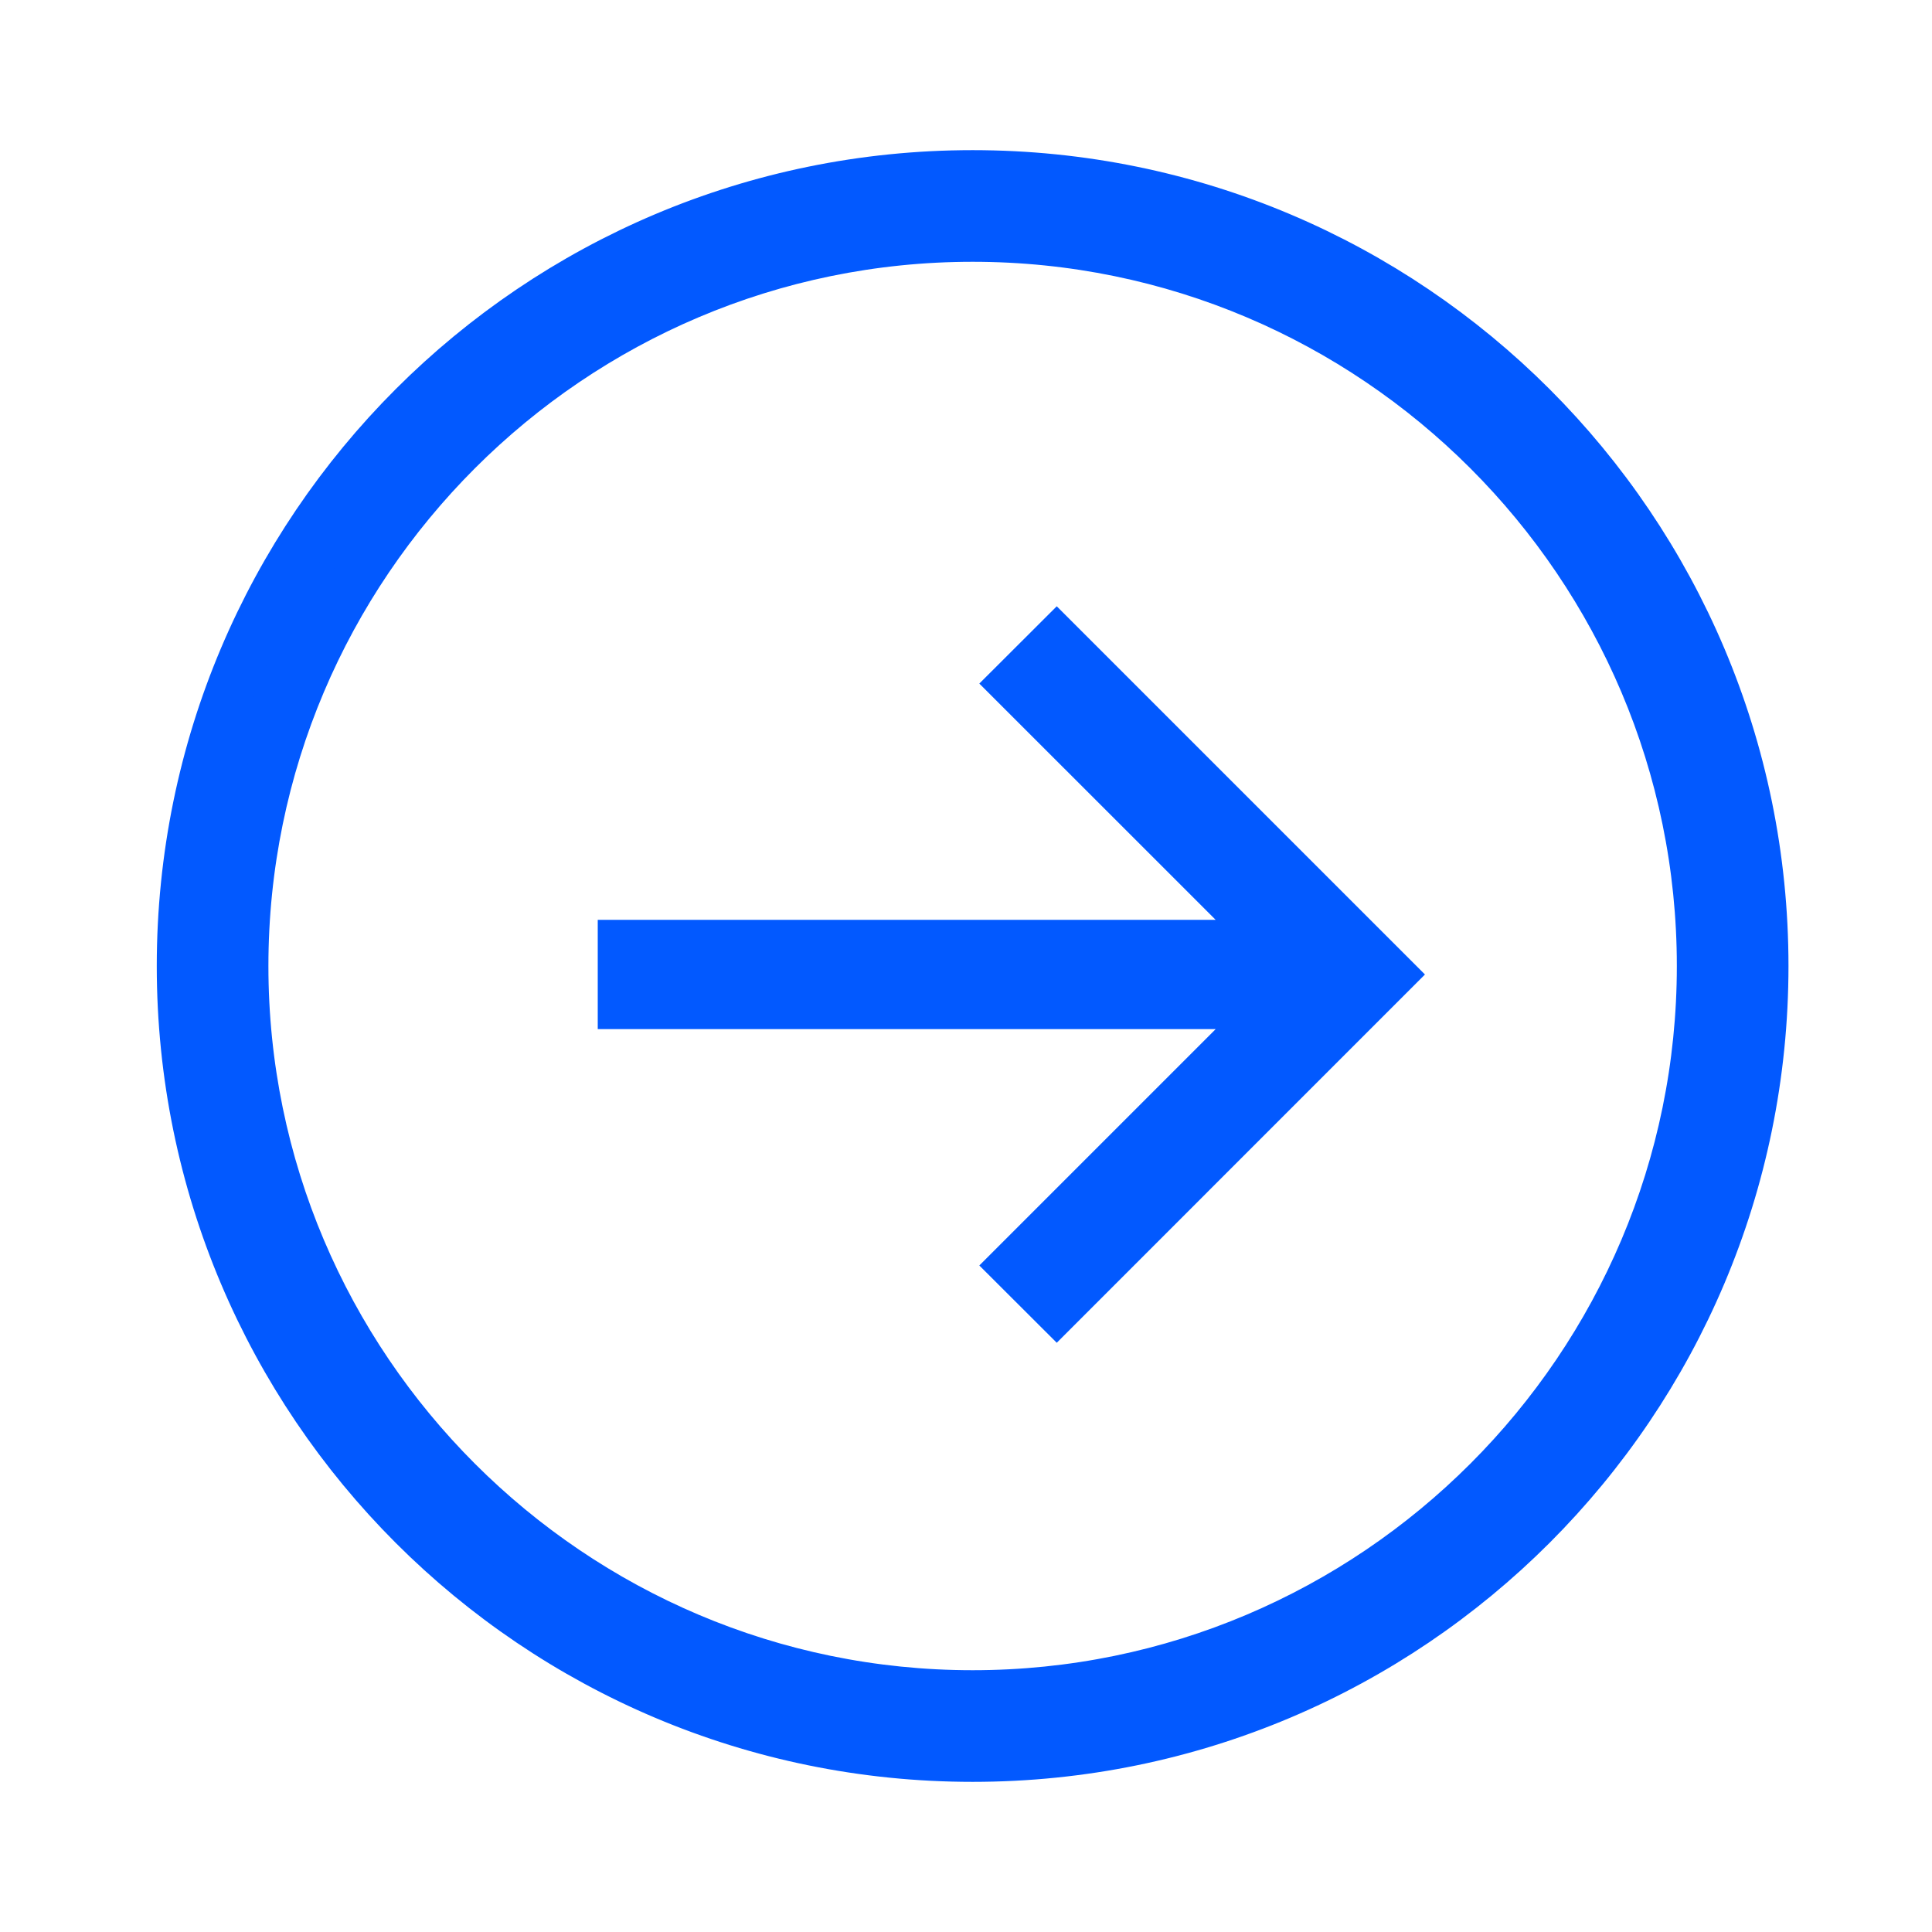
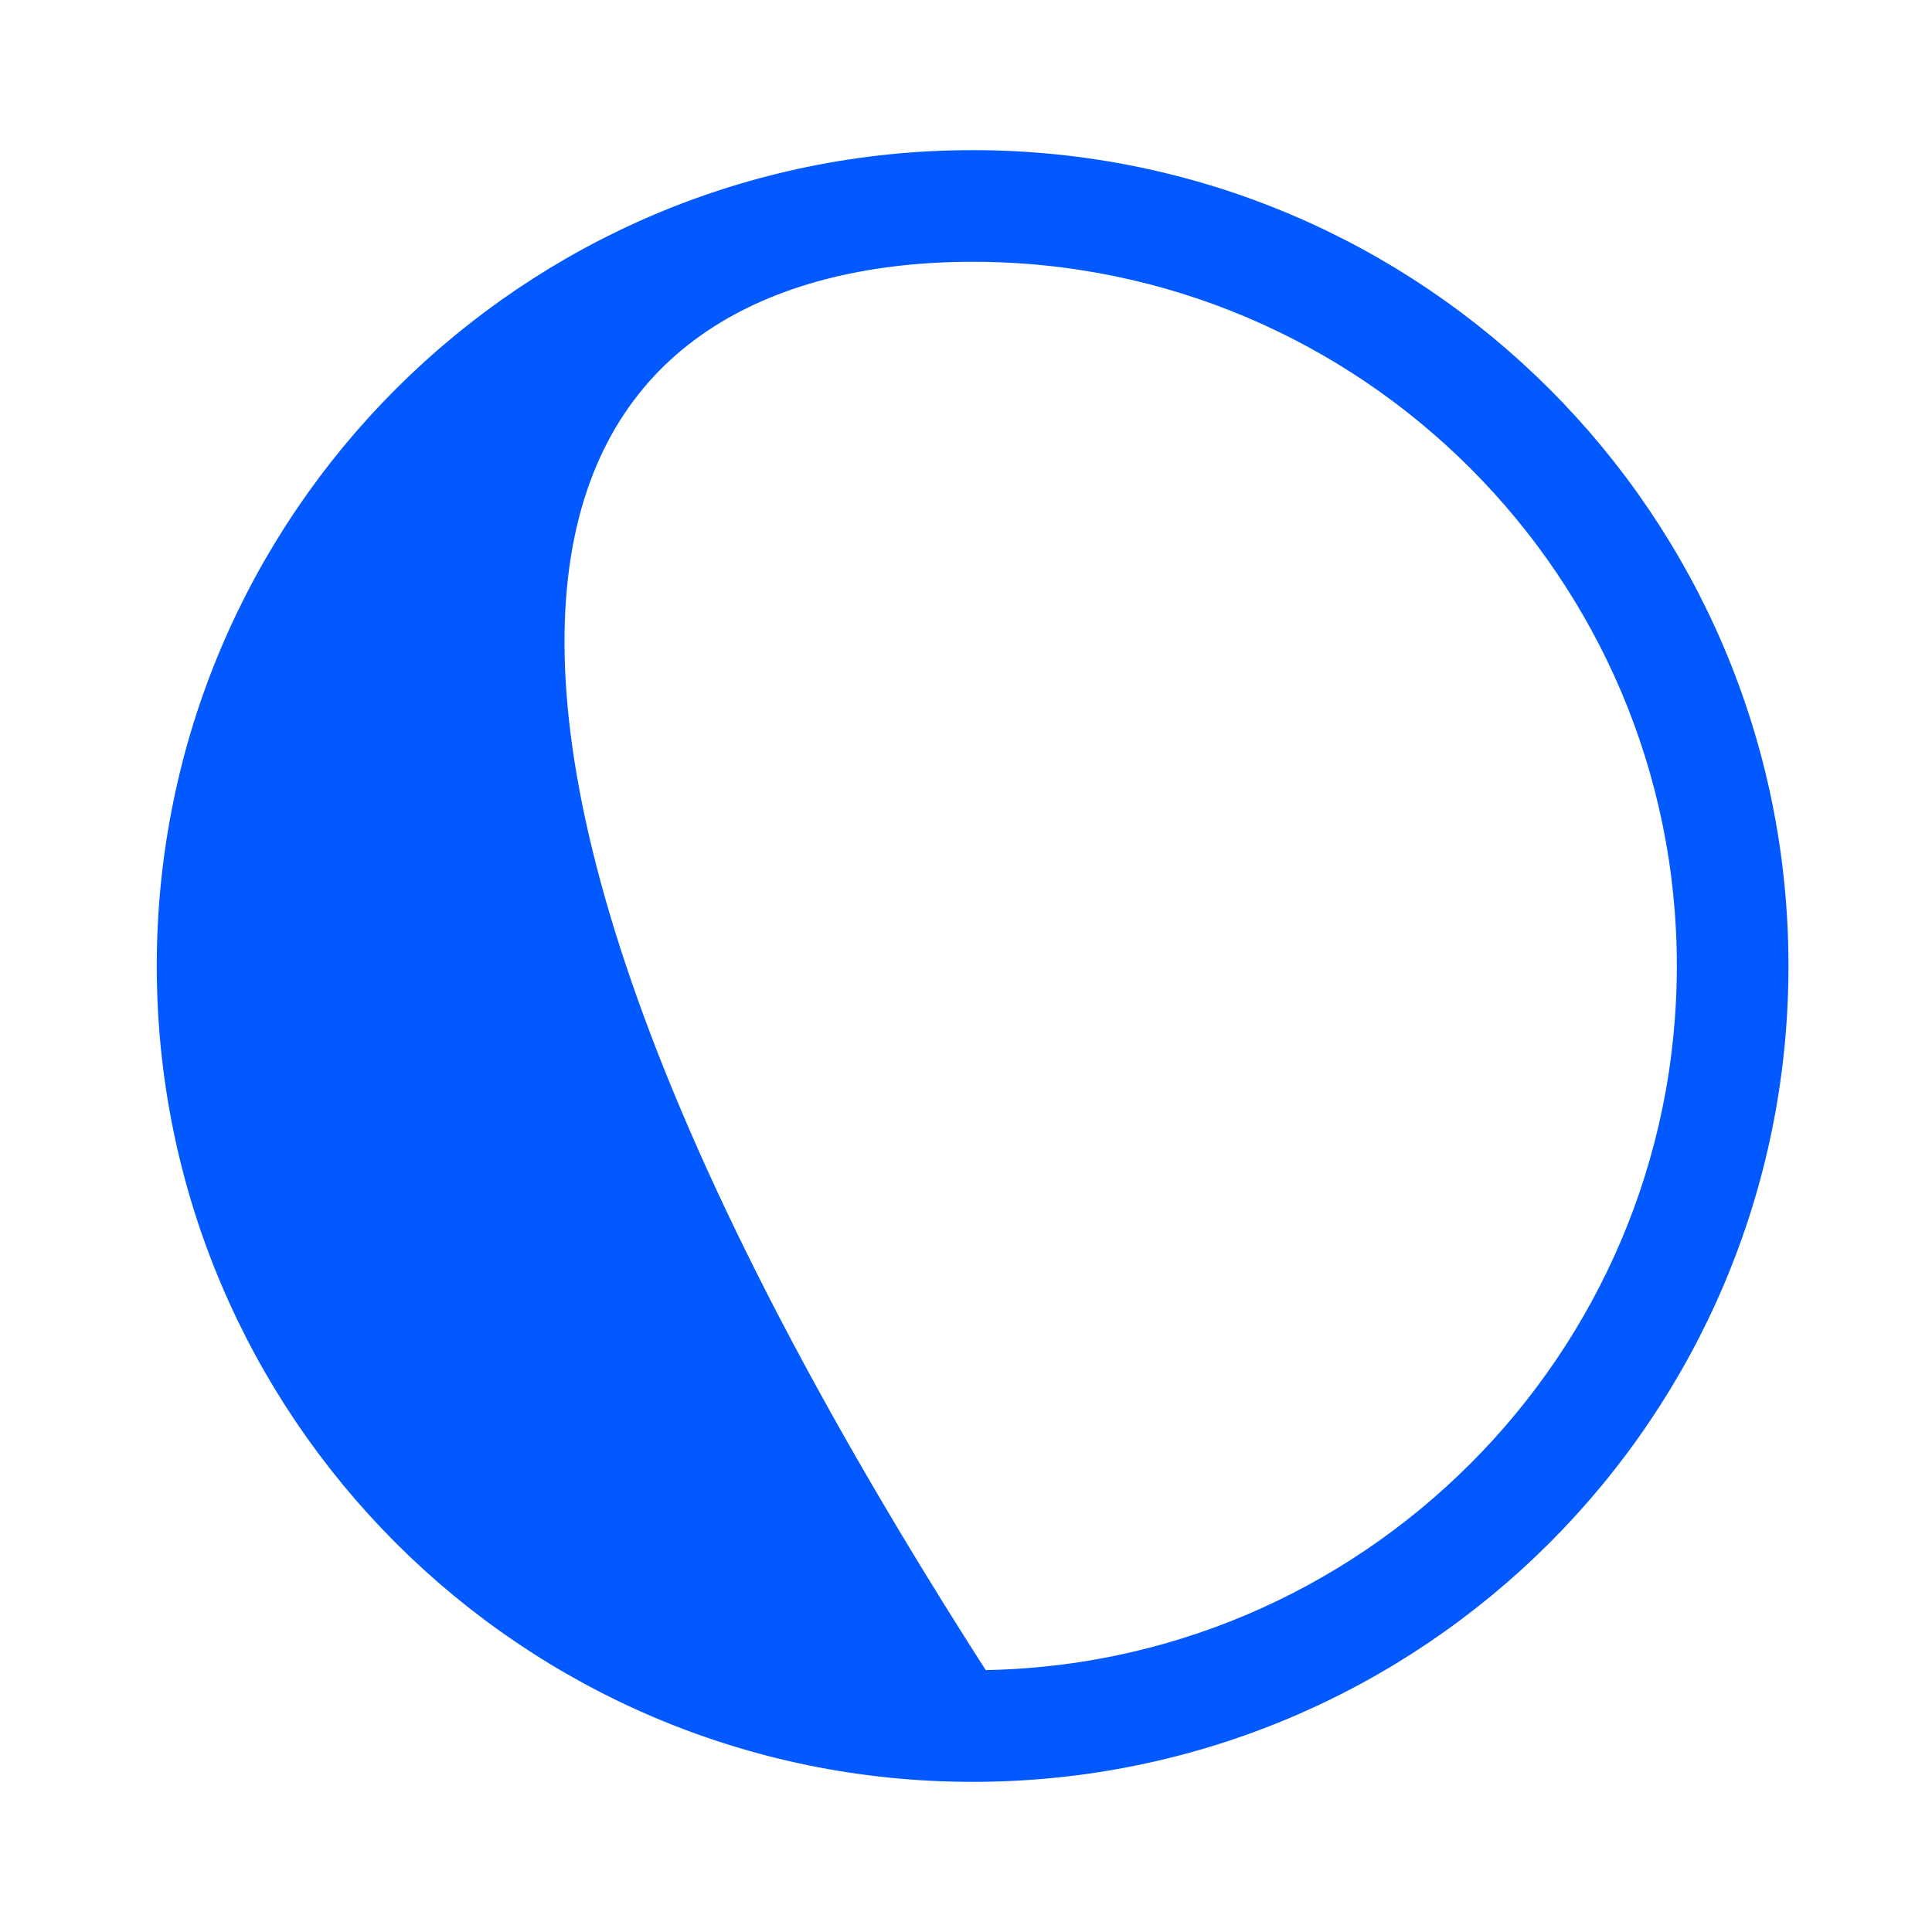
<svg xmlns="http://www.w3.org/2000/svg" width="28" height="28" viewBox="0 0 28 28" fill="none">
-   <path d="M14.096 25.474C20.434 25.474 25.57 20.337 25.57 14C25.57 7.663 20.434 2.526 14.096 2.526C7.759 2.526 2.622 7.663 2.622 14C2.622 20.337 7.759 25.474 14.096 25.474ZM14.096 3.444C19.917 3.444 24.652 8.18 24.652 14C24.652 19.82 19.917 24.556 14.096 24.556C8.275 24.556 3.54 19.82 3.54 14C3.54 8.18 8.275 3.444 14.096 3.444Z" fill="#0259FF" stroke="#0259FF" stroke-width="0.7" />
-   <path d="M14.759 18.34L15.315 18.895L20.086 14.123L15.315 9.352L14.759 9.907L18.584 13.731H9.063V14.515H18.584L14.759 18.34Z" fill="#0259FF" stroke="#0259FF" stroke-width="0.8" />
+   <path d="M14.096 25.474C20.434 25.474 25.57 20.337 25.57 14C25.57 7.663 20.434 2.526 14.096 2.526C7.759 2.526 2.622 7.663 2.622 14C2.622 20.337 7.759 25.474 14.096 25.474ZM14.096 3.444C19.917 3.444 24.652 8.18 24.652 14C24.652 19.82 19.917 24.556 14.096 24.556C3.54 8.18 8.275 3.444 14.096 3.444Z" fill="#0259FF" stroke="#0259FF" stroke-width="0.7" />
</svg>